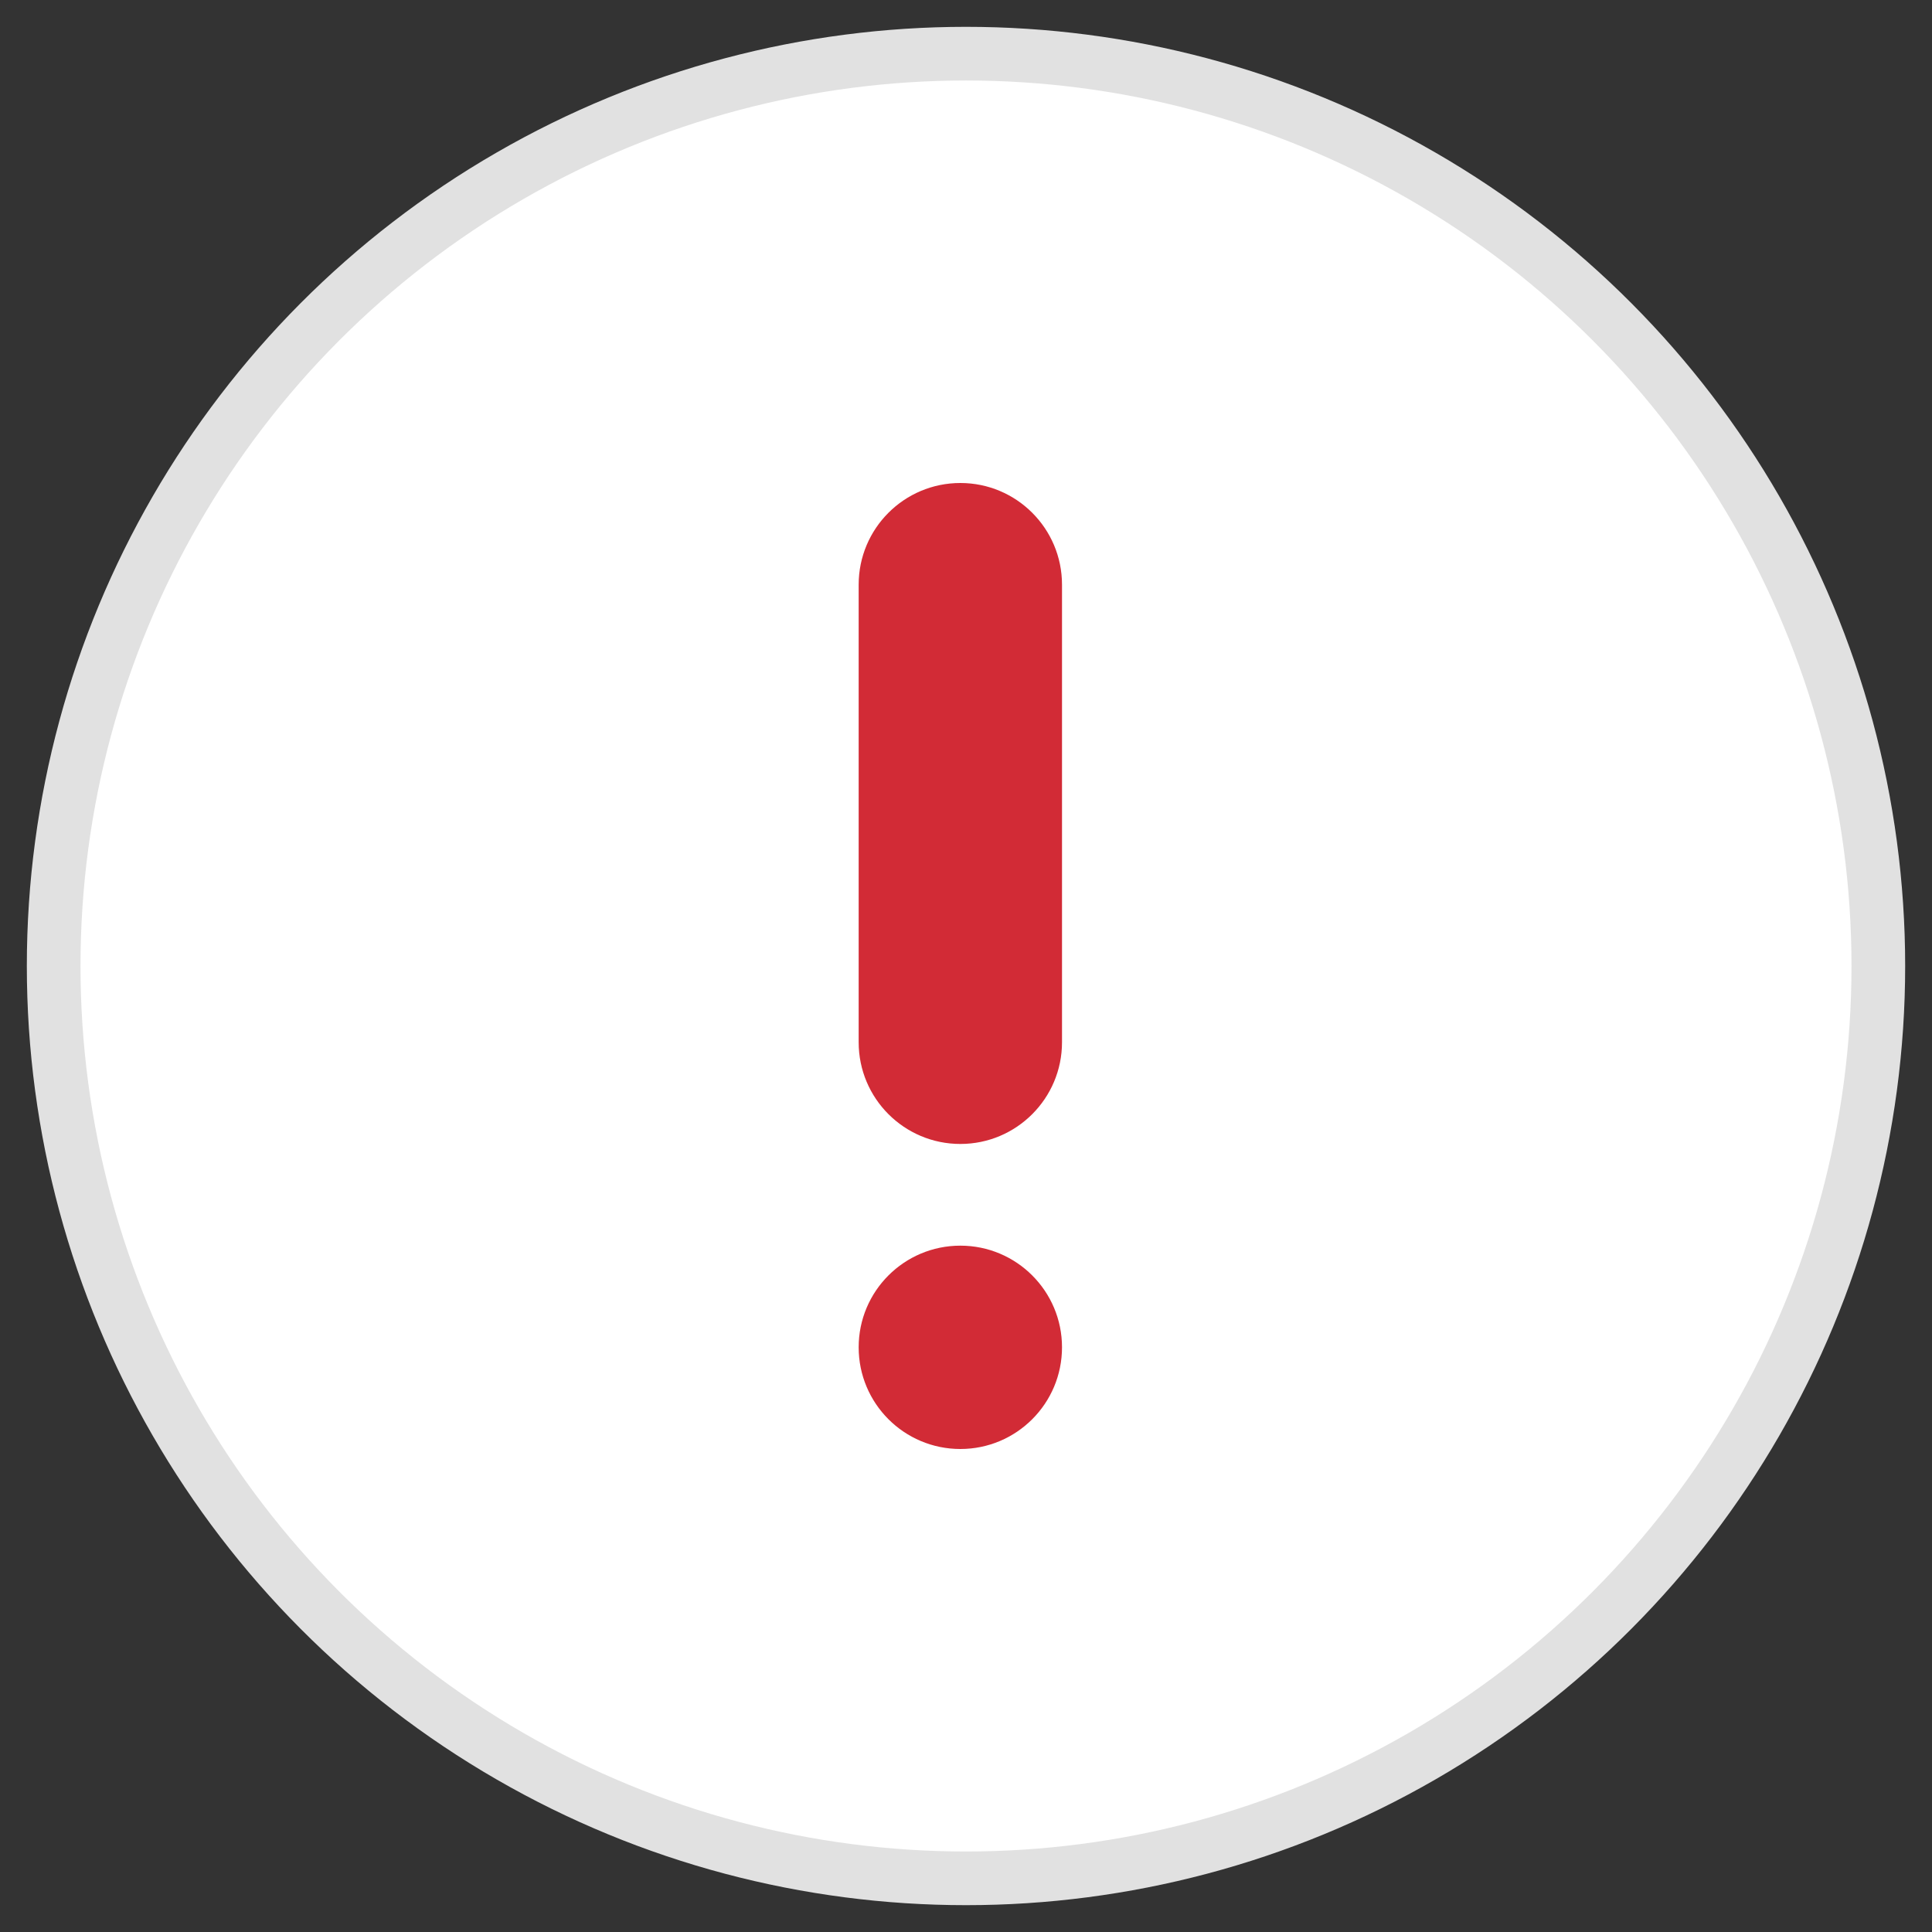
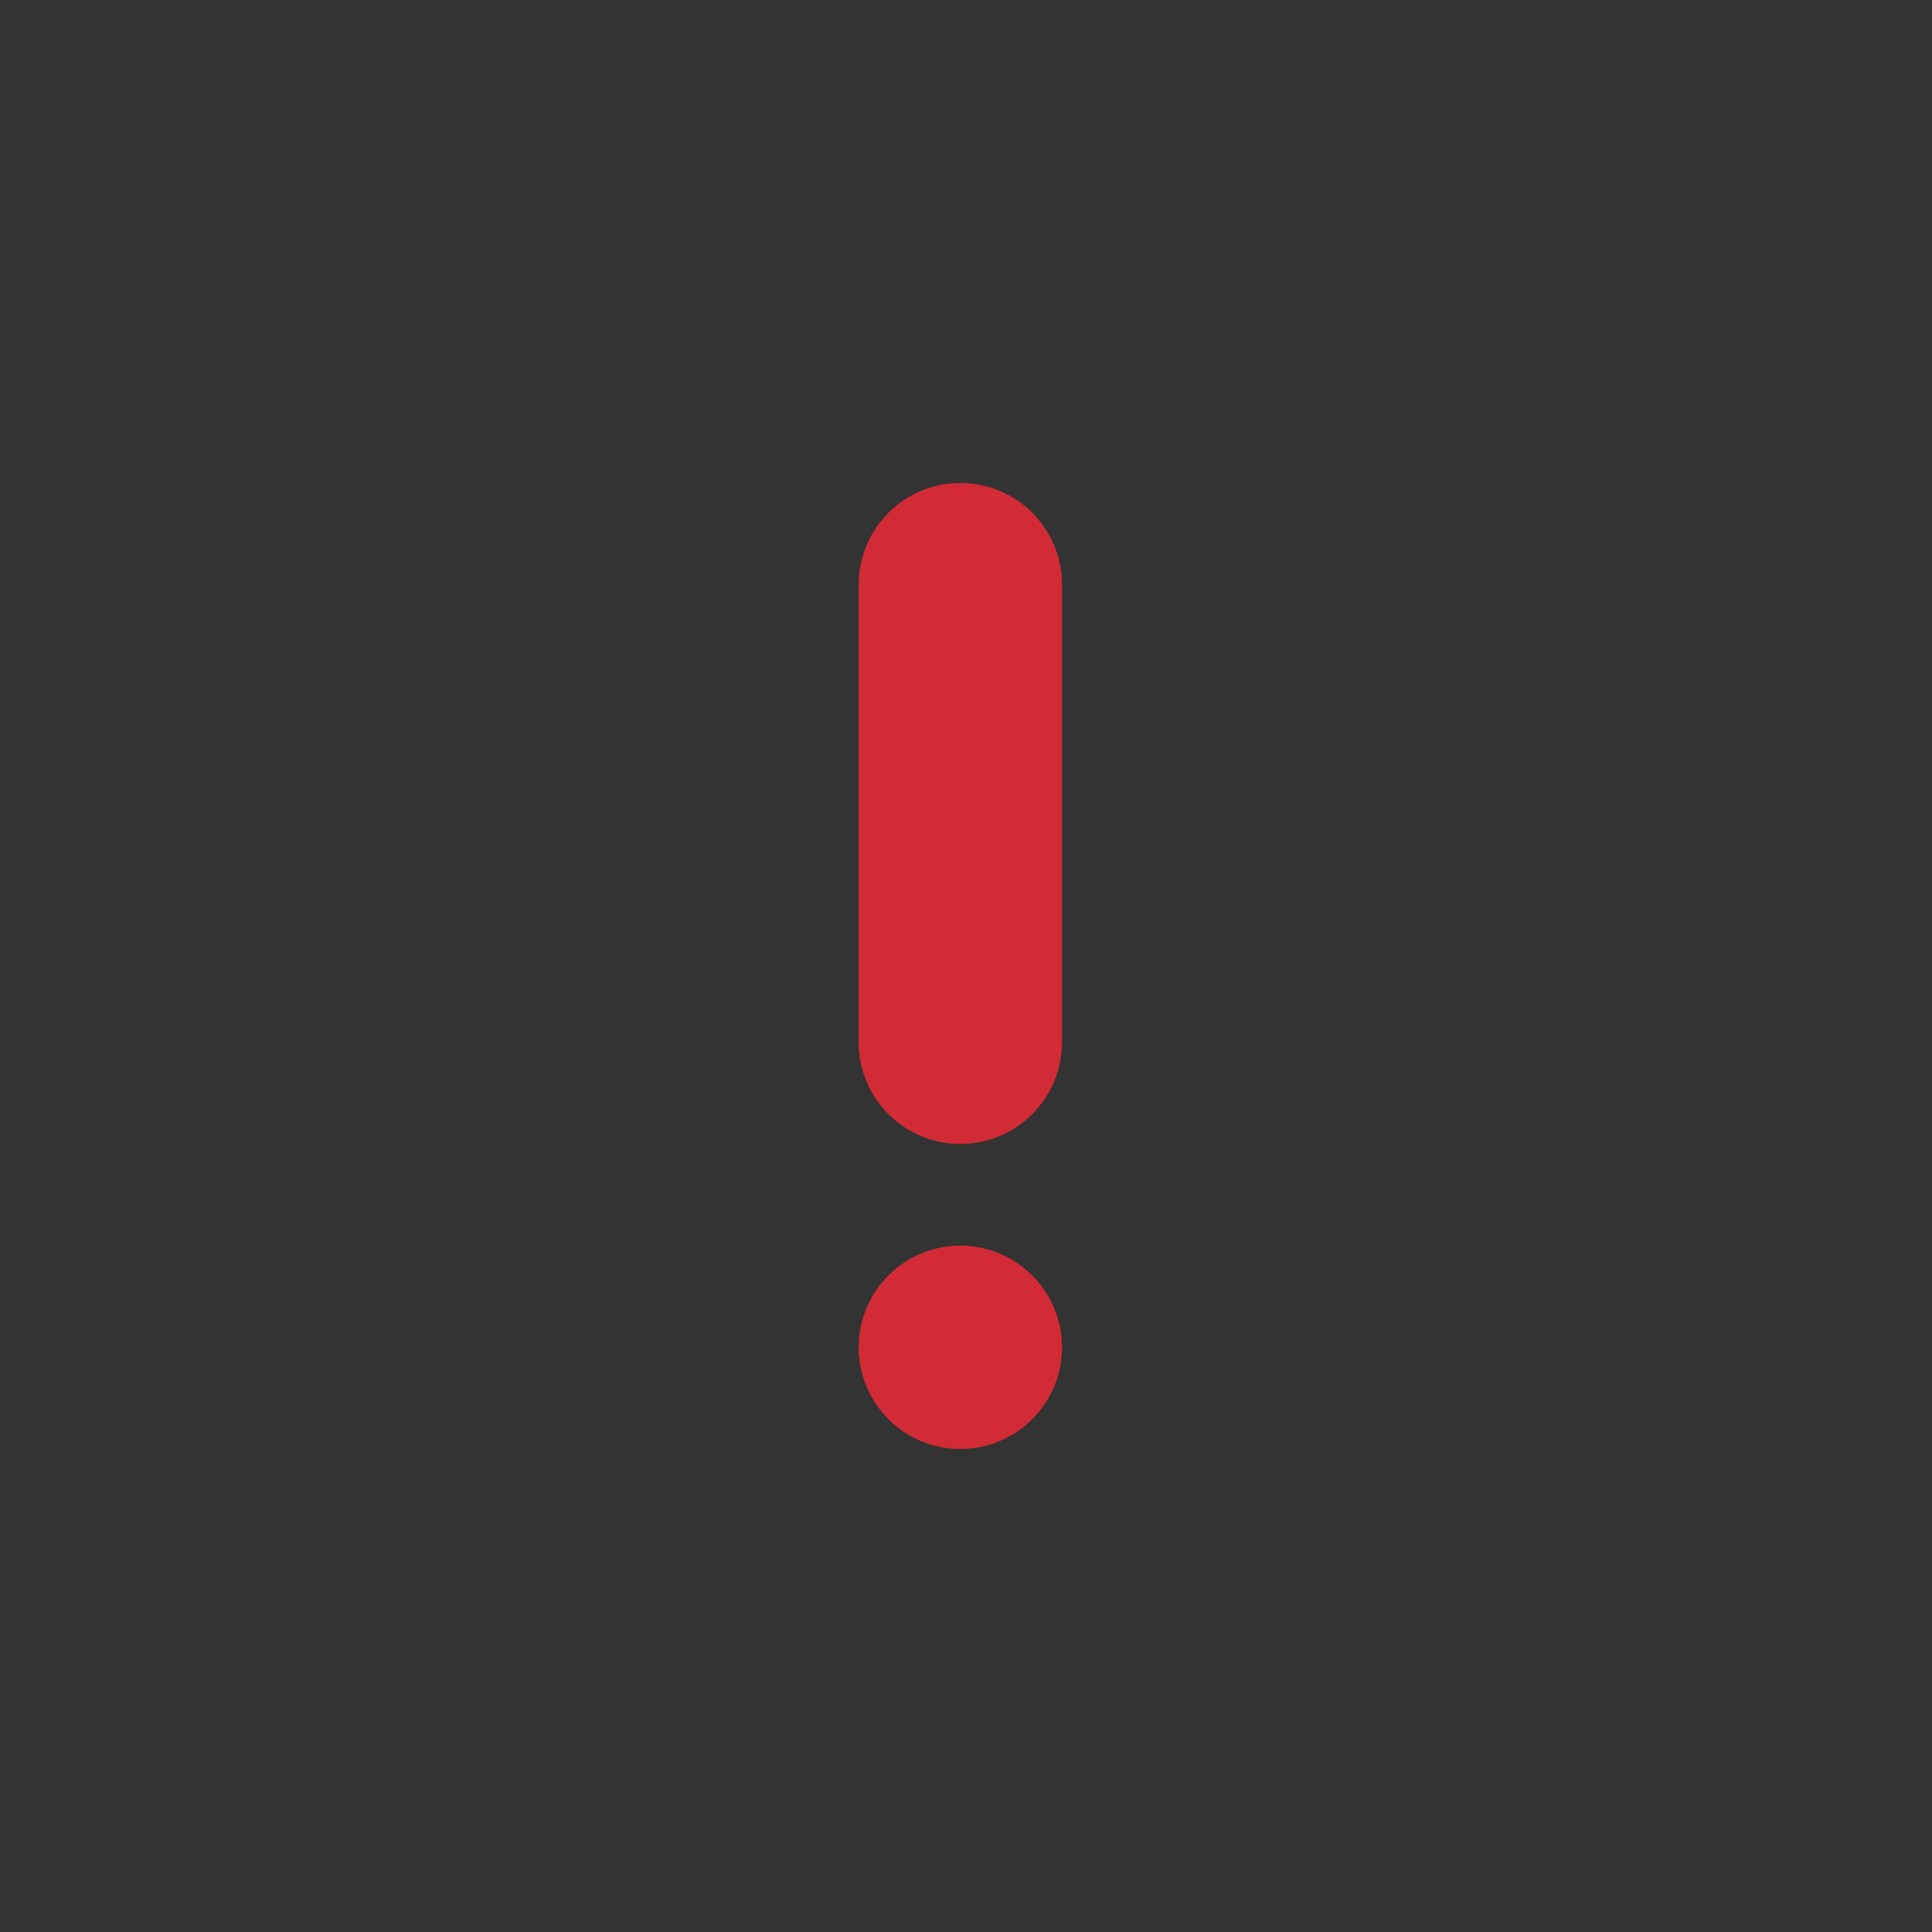
<svg xmlns="http://www.w3.org/2000/svg" width="36px" height="36px" viewBox="0 0 36 36" version="1.1">
  <rect x="0" y="0" width="36" height="36" fill="#333333" stroke="none" />
  <title>alert_error</title>
  <desc>Created with Sketch.</desc>
  <g id="Icons" stroke="none" stroke-width="1" fill="none" fill-rule="evenodd">
    <g transform="translate(-423, -1425)" id="alert_error">
      <g transform="translate(424, 1426)">
-         <circle id="Oval-5" stroke="#E1E1E1" fill="#FFFFFF" cx="17" cy="17" r="17" />
        <path d="M16.895,8 C17.941,8 18.789,8.848 18.789,9.895 L18.789,18.421 C18.789,19.467 17.941,20.316 16.895,20.316 C15.848,20.316 15,19.467 15,18.421 L15,9.895 C15,8.848 15.848,8 16.895,8 Z M16.895,26 C15.848,26 15,25.152 15,24.105 C15,23.059 15.848,22.211 16.895,22.211 C17.941,22.211 18.789,23.059 18.789,24.105 C18.789,25.152 17.941,26 16.895,26 Z" id="Combined-Shape" fill="#D22B36" />
      </g>
    </g>
  </g>
</svg>